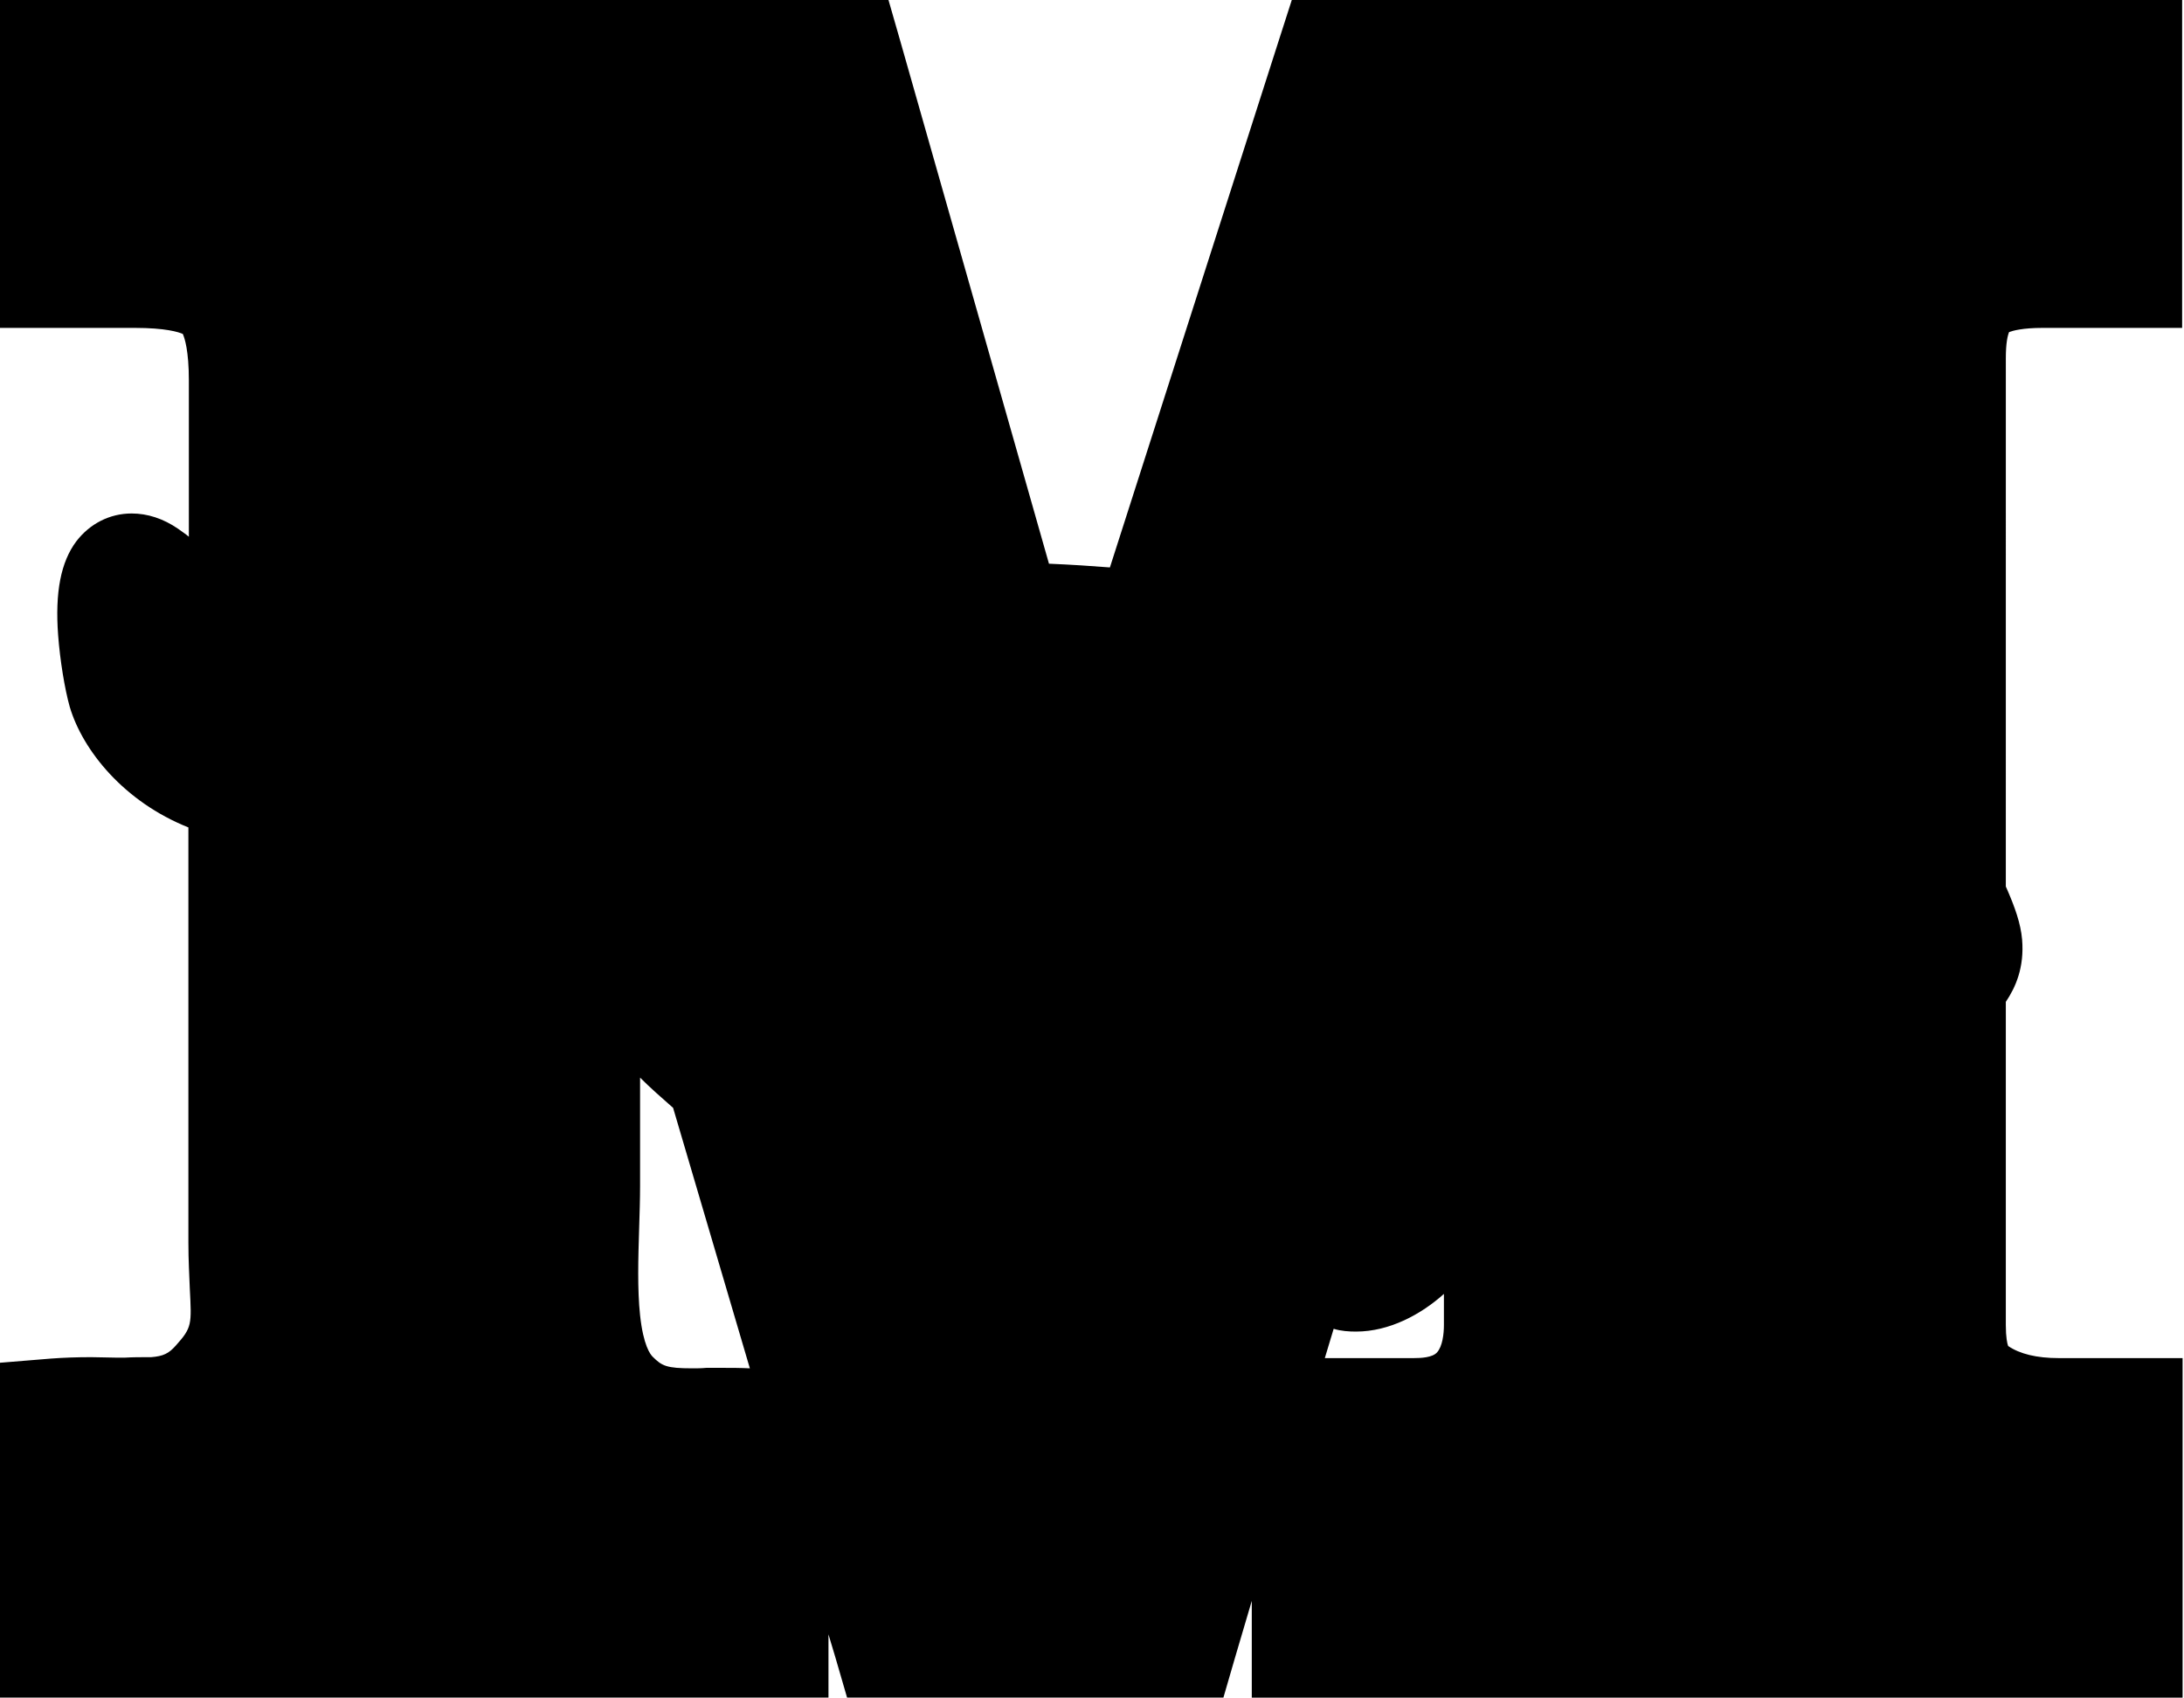
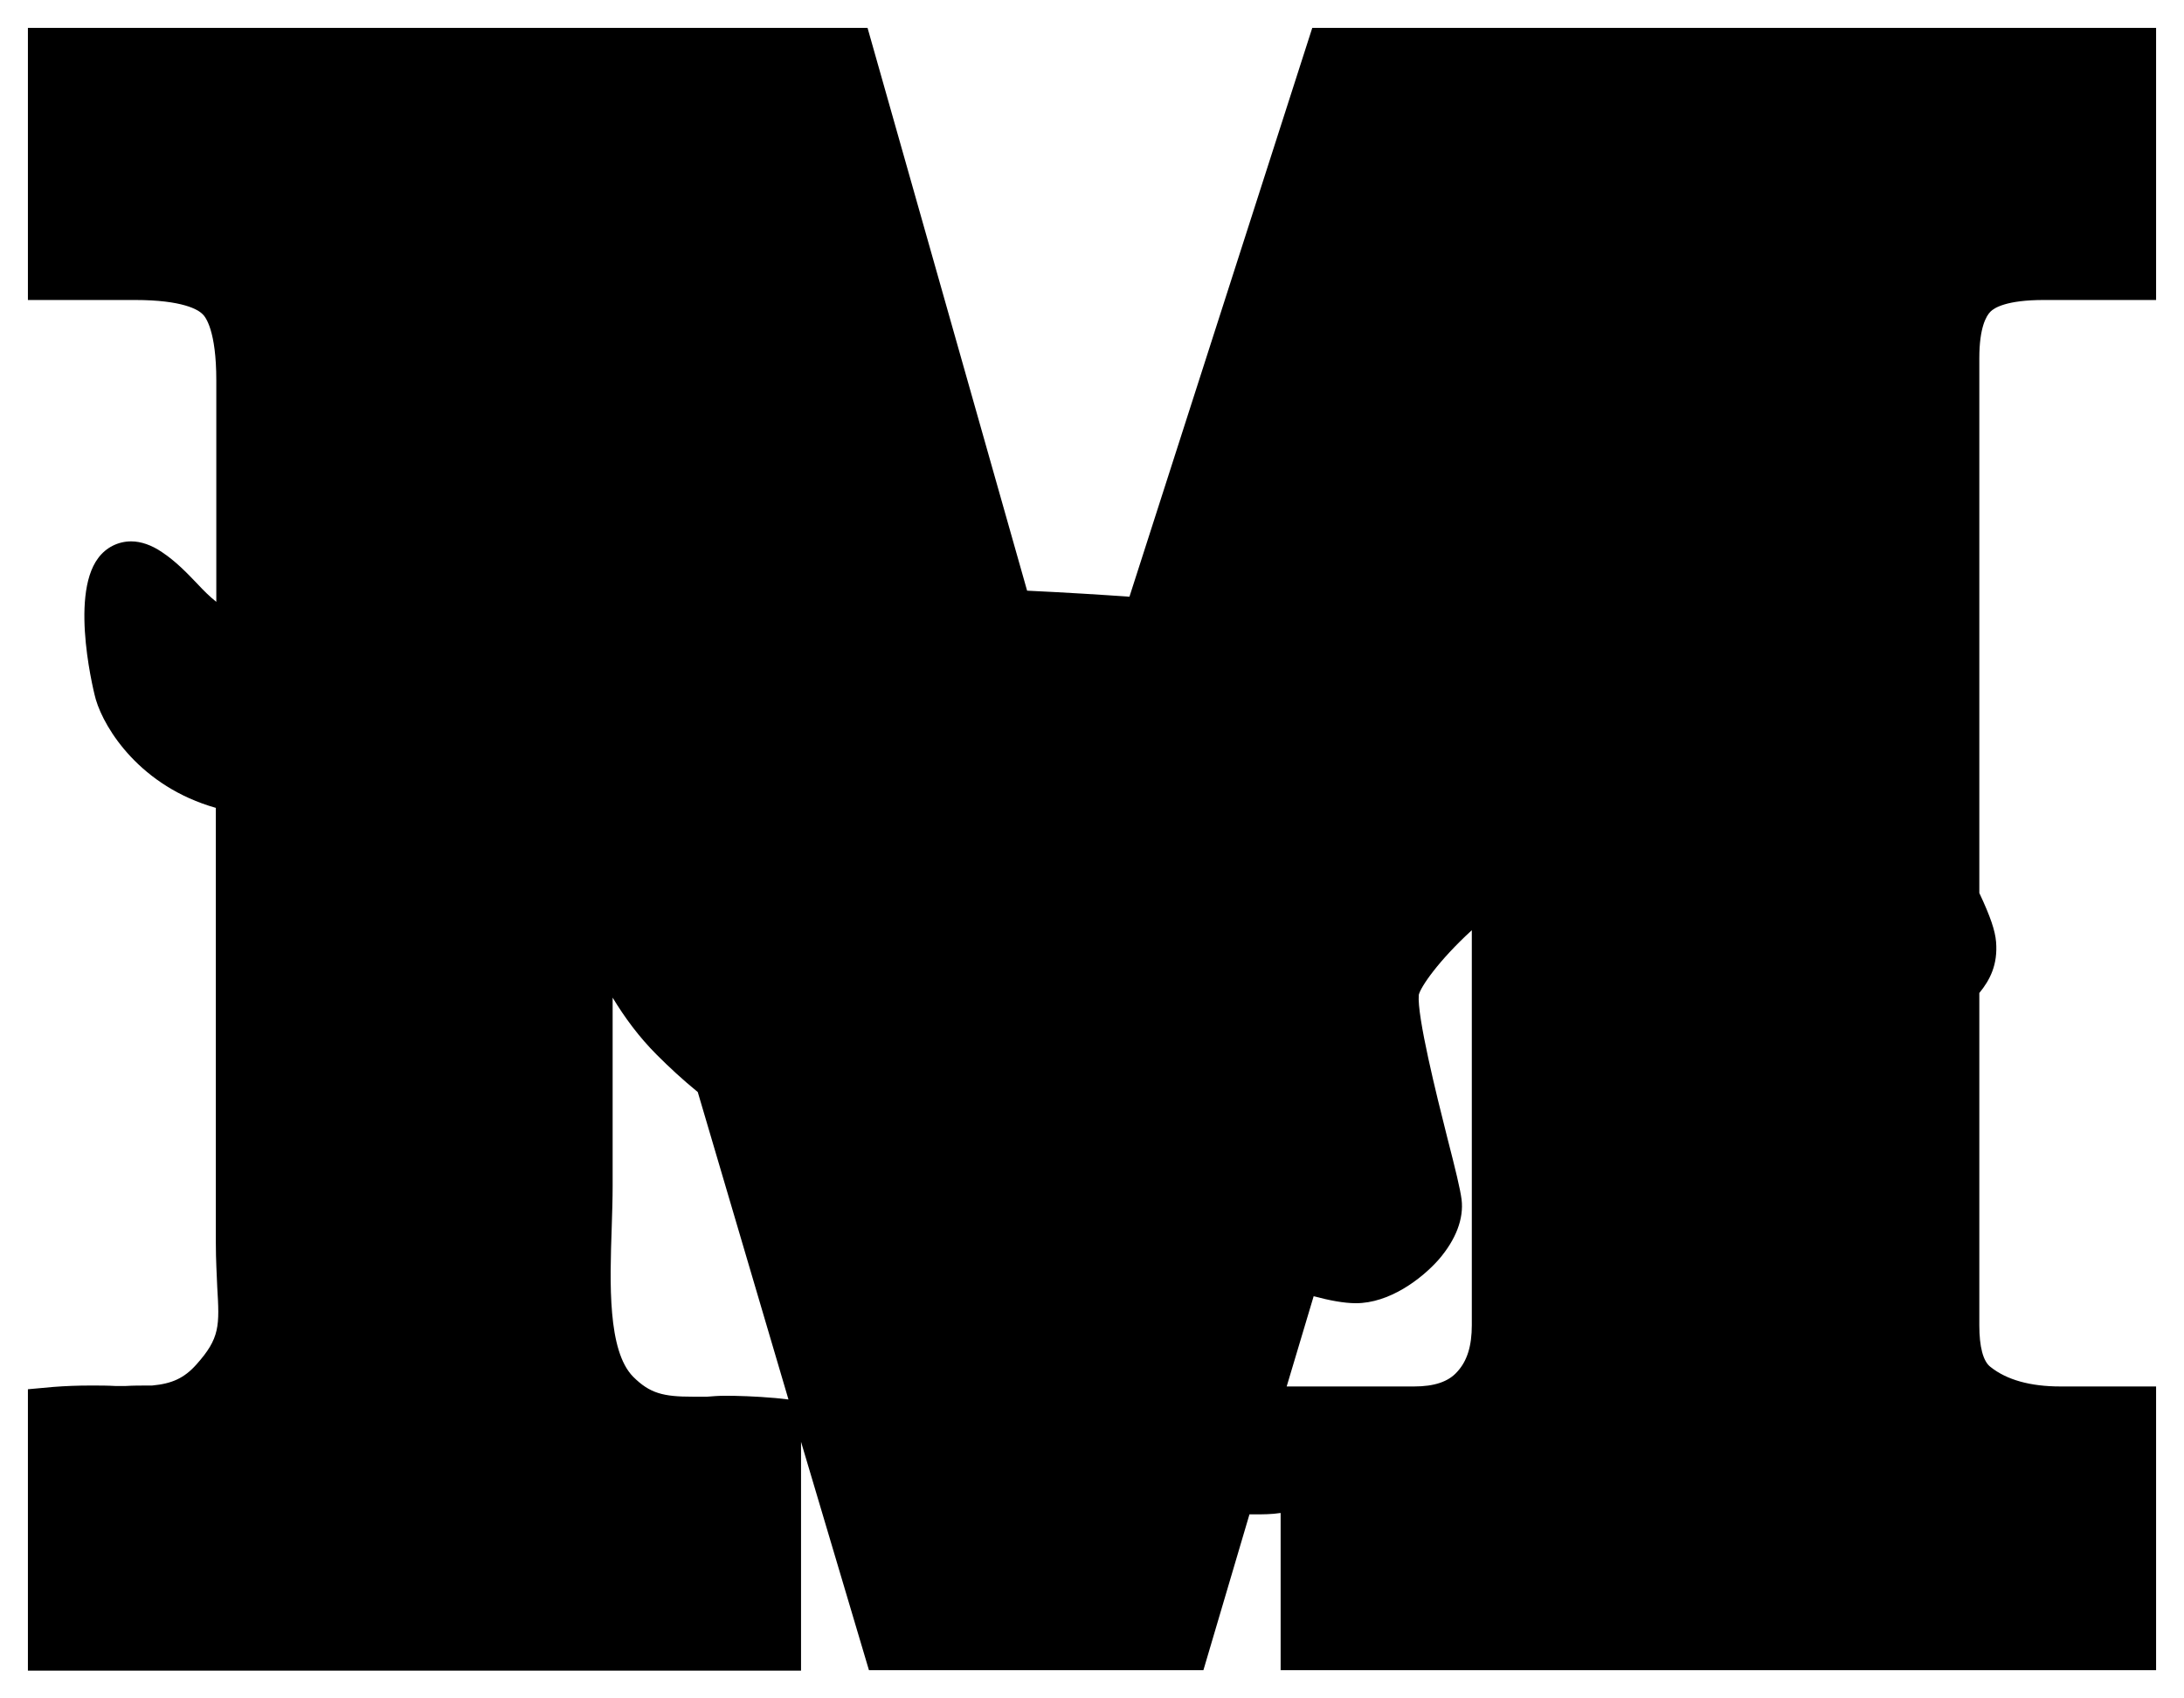
<svg xmlns="http://www.w3.org/2000/svg" version="1.1" viewBox="0 0 469.5 365.1"> .st0{fill:#8C8889;} .st1{fill:#CD2027;} .st2{fill:#8D898A;stroke:#FFFFFF;stroke-width:3.7571;stroke-linecap:round;stroke-linejoin:round;} <g>
    <path d="M275.3,359.1v-33.8c-1.9,0.3-3.9,0.3-5.6,0.3c-0.4,0-0.7,0-1.1,0l-9.9,33.5h-71.9L172.2,310v49.2H6v-60.5l5.5-0.5 c2.6-0.2,5.1-0.3,8.1-0.3c1.8,0,3.5,0,5.2,0.1c0.8,0,1.5,0,2.2,0c1.6-0.1,3.3-0.1,5.1-0.1l0.6,0c4.3-0.4,6.9-1.6,9.5-4.5 c5.1-5.7,5-8.3,4.5-16.7c-0.1-2.7-0.3-5.7-0.3-9.4v-93.6c-16.2-4.6-23.9-16.9-25.8-23.3c-0.1-0.2-5.8-22,0.5-30.4 c1.7-2.3,4.3-3.6,7.1-3.6c2.1,0,4.4,0.8,6.6,2.3c3,2,5.3,4.4,7.6,6.8c1.4,1.5,2.7,2.8,4.1,3.9V81.8c0-10.7-2.3-13.7-3-14.3 c-0.9-0.9-4.2-3-14.5-3H6V6h180.5l34.3,121c8.5,0.4,16.4,0.9,22,1.3L282.1,6h181.4v58.5h-24.1c-8.1,0-10.7,1.7-11.5,2.5 c-0.9,0.9-2.4,3.4-2.4,10v115c2.4,5.1,3.4,8.1,3.6,10.5c0.4,4.9-1.3,8.2-3.6,11V285c0,4.5,0.8,7.7,2.4,8.9c3.5,2.8,8.6,4.2,15,4.2 h20.6v61H275.3z M155.9,300.1c2.5,0,6.4,0.1,10.9,0.5l2.7,0.3L150,234.8c-3.3-2.7-6.1-5.3-8.8-8c-3.8-3.8-6.9-8-9.5-12.3V255 c0,2.8-0.1,5.8-0.2,9c-0.4,11.8-0.9,26.4,4.6,32c3.6,3.6,6.5,4.3,12.8,4.3c1,0,2.1,0,3.1,0C153.2,300.2,154.5,300.1,155.9,300.1z M304,298.1c4.3,0,7.4-1,9.3-3.2c2.1-2.3,3.1-5.5,3.1-10v-84.9c-7.2,6.6-11,12.2-11.4,13.9c-0.4,4.6,3.8,21.5,6.1,30.6 c1.8,7,2.8,11.1,3.1,13.4c0.5,4.1-1.2,8.6-4.9,12.9c-3.8,4.3-10.7,9.4-17.8,9.4c-2.6,0-5.7-0.6-9.1-1.5l-5.8,19.4H304z" />
-     <path d="M457.5,12v46.5h-12.5h-5.5c-7.6,0-12.8,1.4-15.6,4.2c-2.9,2.8-4.3,7.5-4.3,14.3v116.4c1.9,4,3.4,7.5,3.6,9.6 c0.3,3.6-1.1,5.6-3.6,8.3V285c0,6.6,1.5,11.1,4.6,13.6c4.6,3.7,10.9,5.5,18.8,5.5h2.1h12.5v49h-12.5H293.8h-12.5v-49h12.5H304 c6,0,10.6-1.7,13.7-5.1c3.1-3.4,4.7-8.1,4.7-14.1v-97.3c-13.6,9.6-22.9,21-23.4,25.7c-0.8,8.3,8.3,39.2,9.2,45.5 c0.8,6.3-9.6,15.4-16.7,15.4c-3.2,0-8-1.4-13.1-3l-9.3,31.3c0.2,0.4,0.4,0.8,0.7,1.3c3.8,5.8,7.1,12.5,6.7,14.6 c-0.2,0.8-3.2,1.1-6.9,1.1c-1.8,0-3.7-0.1-5.5-0.2l-10,33.7h-12.5h-37.9h-12.5l-35.9-121.8c-3.1-2.5-6.4-5.3-9.8-8.8 c-11.8-11.8-16.9-28.7-19.8-37.9V255c0,14.3-3,36,6.1,45.2c5.3,5.4,10.3,6,17.1,6c2.2,0,4.5-0.1,7.1-0.1c3,0,6.4,0.1,10.3,0.5v46.5 h-12.5H24.5H12v-49c2.7-0.2,5.2-0.3,7.6-0.3c2.7,0,5.2,0.1,7.5,0.1c1.7-0.1,3.4-0.1,5-0.1c0.3,0,0.6,0,0.9,0 c5.2-0.4,9.6-1.9,13.8-6.5c8.8-9.8,5.7-14.9,5.7-30.1v-98.4c-16.4-2.8-24.3-14.5-26-20.2c-1.8-6.2-4.6-26.3,1.8-26.3 c0.9,0,2,0.4,3.2,1.3c7.1,4.8,11.1,13.4,21,15.2V81.8c0-9.4-1.6-15.6-4.8-18.7c-3.2-3.1-9.5-4.6-18.7-4.6h-4.4H12V12h12.5h144.9 h12.5l34.3,120.8c12.2,0.4,23.4,1.3,30.9,1.9L286.5,12H299h145.9H457.5 M125.7,155.6c2-0.7,4.2-1.5,6.5-2.6l-6.5-22.1V155.6 M282.7,258.5c0.8,0,1.4-0.1,1.7-0.4c0.8-0.7,0.4-2.7-0.5-5.2l-1.7,5.7C282.4,258.5,282.6,258.5,282.7,258.5 M469.5,0h-12h-12.5 H299h-12.5h-8.8L275,8.4L238.6,122c-3.9-0.3-8.3-0.6-13.1-0.8L193.5,8.7L191,0h-9.1h-12.5H24.5H12H0v12v46.5v12h12h12.5H29 c6.6,0,9.4,0.9,10.3,1.3c0.4,0.9,1.3,3.6,1.3,10v33.6c-0.7-0.6-1.5-1.1-2.3-1.7c-3.2-2.2-6.6-3.3-10-3.3c-4.7,0-9,2.2-11.9,6 c-3.3,4.4-4.6,10.9-3.9,20.2c0.4,5.3,1.4,11.5,2.5,15.4c2.8,9.4,11.7,20.4,25.5,25.9v89.3c0,3.8,0.2,7.1,0.3,9.8 c0.4,7.8,0.5,8.4-3,12.3c-1.5,1.7-2.7,2.3-5.3,2.5c-0.1,0-0.2,0-0.4,0c-1.8,0-3.6,0-5.2,0.1c-0.7,0-1.3,0-2,0 c-1.7,0-3.4-0.1-5.3-0.1c-3.1,0-5.9,0.1-8.6,0.3l-11,0.9v11v49v12h12h12.5h129.1h12.5h12v-12v-1.6l1.5,5l2.5,8.6h9h12.5h37.9h12.5 h9l2.5-8.6l3.6-12.2v8.8v12h12h12.5h151.1h12.5h12v-12v-49v-12h-12h-12.5h-2.1c-4.8,0-8.4-0.9-10.9-2.6c-0.2-0.5-0.5-1.9-0.5-4.5 v-69.5c2.1-3.1,4-7.4,3.5-13.4c-0.3-3.4-1.5-6.9-3.5-11.4V77c0-3.3,0.4-4.9,0.7-5.6c0.8-0.3,2.9-0.9,7.2-0.9h5.5h12.5h12v-12V12V0 L469.5,0z M148.8,294.2c-5.5,0-6.5-0.5-8.5-2.5c-0.5-0.5-2-2.4-2.7-8.9c-0.6-5.6-0.4-12.3-0.2-18.7c0.1-3.2,0.2-6.3,0.2-9.2v-23.2 c2.2,2.2,4.6,4.3,7.1,6.5l16.5,56c-2.1-0.1-4-0.1-5.4-0.1c-1.4,0-2.8,0-4,0C150.8,294.2,149.8,294.2,148.8,294.2L148.8,294.2z M291.5,286.3c7.2,0,14-3.7,18.9-8.1v6.7c0,1.9-0.3,4.6-1.5,5.9c-1,1.1-3.5,1.2-4.9,1.2h-10.2h-9l1.9-6.3 C288.3,286.2,290,286.3,291.5,286.3L291.5,286.3z" />
  </g>
-   <path d="M12,12h157.4l54.9,193.5L286.5,12h158.5v46.5h-18.1c-7.6,0-12.8,1.4-15.6,4.2c-2.9,2.8-4.3,7.5-4.3,14.3v208 c0,6.6,1.5,11.1,4.6,13.6c4.6,3.7,10.9,5.5,18.8,5.5h14.6v49H281.3v-49H304c6,0,10.6-1.7,13.7-5.1c3.1-3.4,4.7-8.1,4.7-14.1V81.1 l-80.8,272.1h-50.5l-78-264.8V255c0,14.3-3,36,6.1,45.2c9.1,9.2,17.2,4.6,34.4,6.5v46.5H12v-49c16-1.4,25.9,3,34.7-6.8 c8.8-9.8,5.7-14.9,5.7-30.1V81.8c0-9.4-1.6-15.6-4.8-18.7c-3.2-3.1-9.5-4.6-18.7-4.6H12V12z" />
-   <path d="M24.5,12h157.4l54.9,193.5L299,12h158.5v46.5h-18.1c-7.6,0-12.8,1.4-15.6,4.2c-2.9,2.8-4.3,7.5-4.3,14.3v208 c0,6.6,1.5,11.1,4.6,13.6c4.6,3.7,10.9,5.5,18.8,5.5h14.6v49H293.8v-49h22.7c6,0,10.6-1.7,13.7-5.1c3.1-3.4,4.7-8.1,4.7-14.1V81.1 l-80.8,272.1h-50.5l-78-264.8V255c0,14.3-3,36,6.1,45.2c9.1,9.2,17.2,4.6,34.4,6.5v46.5H24.5v-49c16-1.4,25.9,3,34.7-6.8 c8.8-9.8,5.7-14.9,5.7-30.1V81.8c0-9.4-1.6-15.6-4.8-18.7c-3.2-3.1-9.5-4.6-18.7-4.6h-17V12z" />
-   <path d="M411.4,175.4c-1.7-6.7-2.9-24.2-8.3-30.9c-5.4-6.7-15.9-18.4-16.3-28.4c-0.4-10-11.7-14.2-14.2-12.5 c-2.5,1.7-1.7,20,0.4,22.1c0,0-25.5-5-31.3-17.1c-5.8-12.1-7.1,0.8-3.3,5.8c0,0-20.5-12.4-27.6-11.2c-6.8,1.1,0.5,10.3,2.6,11.5 c-2.6-1-17.6-6.1-25.6-11.6c-9.2-6.2-17.5-0.8-9.6,10c7.9,10.9,1.3,8.3-7.9,3.3c-9.2-5-18-0.8-11.7,6.7c6.3,7.5,1.6,11.7-2.1,12.1 c-3.7,0.4-81.8-9.2-103.5,5.4c-21.7,14.6-37.6,21.3-42.6,11.7c-5-9.6-12.1-27.1-38.4-16.7c-26.3,10.4-30.1-5-40.5-12.1 c-10.4-7.1-7.1,18-5,25s13.8,23.4,39.2,20.5c25.5-2.9,25,2.9,35.5,10c10.4,7.1,20.5-5.8,23,0.8c2.5,6.7,7.1,28.4,21.3,42.6 c14.2,14.2,26.3,18.4,28.4,28.8c2.1,10.4,12.1,23,22.1,21.3c10-1.7,14.6-0.4,17.5,4.2c0,0-14.6,0-18.8,6.3c-7,10.6-10,20.9-5,22.5 c5,1.7,10-4.6,17.5-5.8c7.5-1.3,15.9-5,17.1-10.4c0,0,11.3,13.5,21.3,16.6c10,3.1,9.6,10.2,9.6,11.8c0,1.7,20.9,2.9,21.3,0.8 c0.4-2.1-2.9-8.8-6.7-14.6c-3.8-5.8,0.2-10.8-14.6-18.8c-22.5-12.1-2.5-16.3,5.8-17.1c8.3-0.8,23.4,6.3,30.5,6.3 c7.1,0,17.5-9.2,16.7-15.4c-0.8-6.3-10-37.2-9.2-45.5c0.8-8.3,29.2-37.6,60.1-40.5c0,0,3.3,10.9,11.3,15c7.9,4.2,14.6,5,19.2,11.3 c4.6,6.3,2.9,14.2,8.3,17.1c5.4,2.9,12.1,6.3,17.1,0c5-6.3,8.3-7.9,7.9-13.4C422.6,197.5,413,182.1,411.4,175.4z M246,248 c0,0-1.3-9.2-5.8-10c-4.6-0.8-21.7-4.2-23.4,0.8c-1.5,4.5,14.4,16.7,18.9,19.4c1,0.4,1.5,0.7,1.1,0.6c-0.2,0-0.6-0.3-1.1-0.6 c-3.3-1.4-12.5-4.8-17.3-4.8c-6.3,0-14.6-22.1-15-38.8c0,0,5.8,9.6,46.3,10.4C249.8,225.1,251.9,243.4,246,248z M284.4,258 c-2.5,2.1-16.7-4.2-16.7-4.2l10-13.8C277.8,240.1,287,256,284.4,258z" />
</svg>